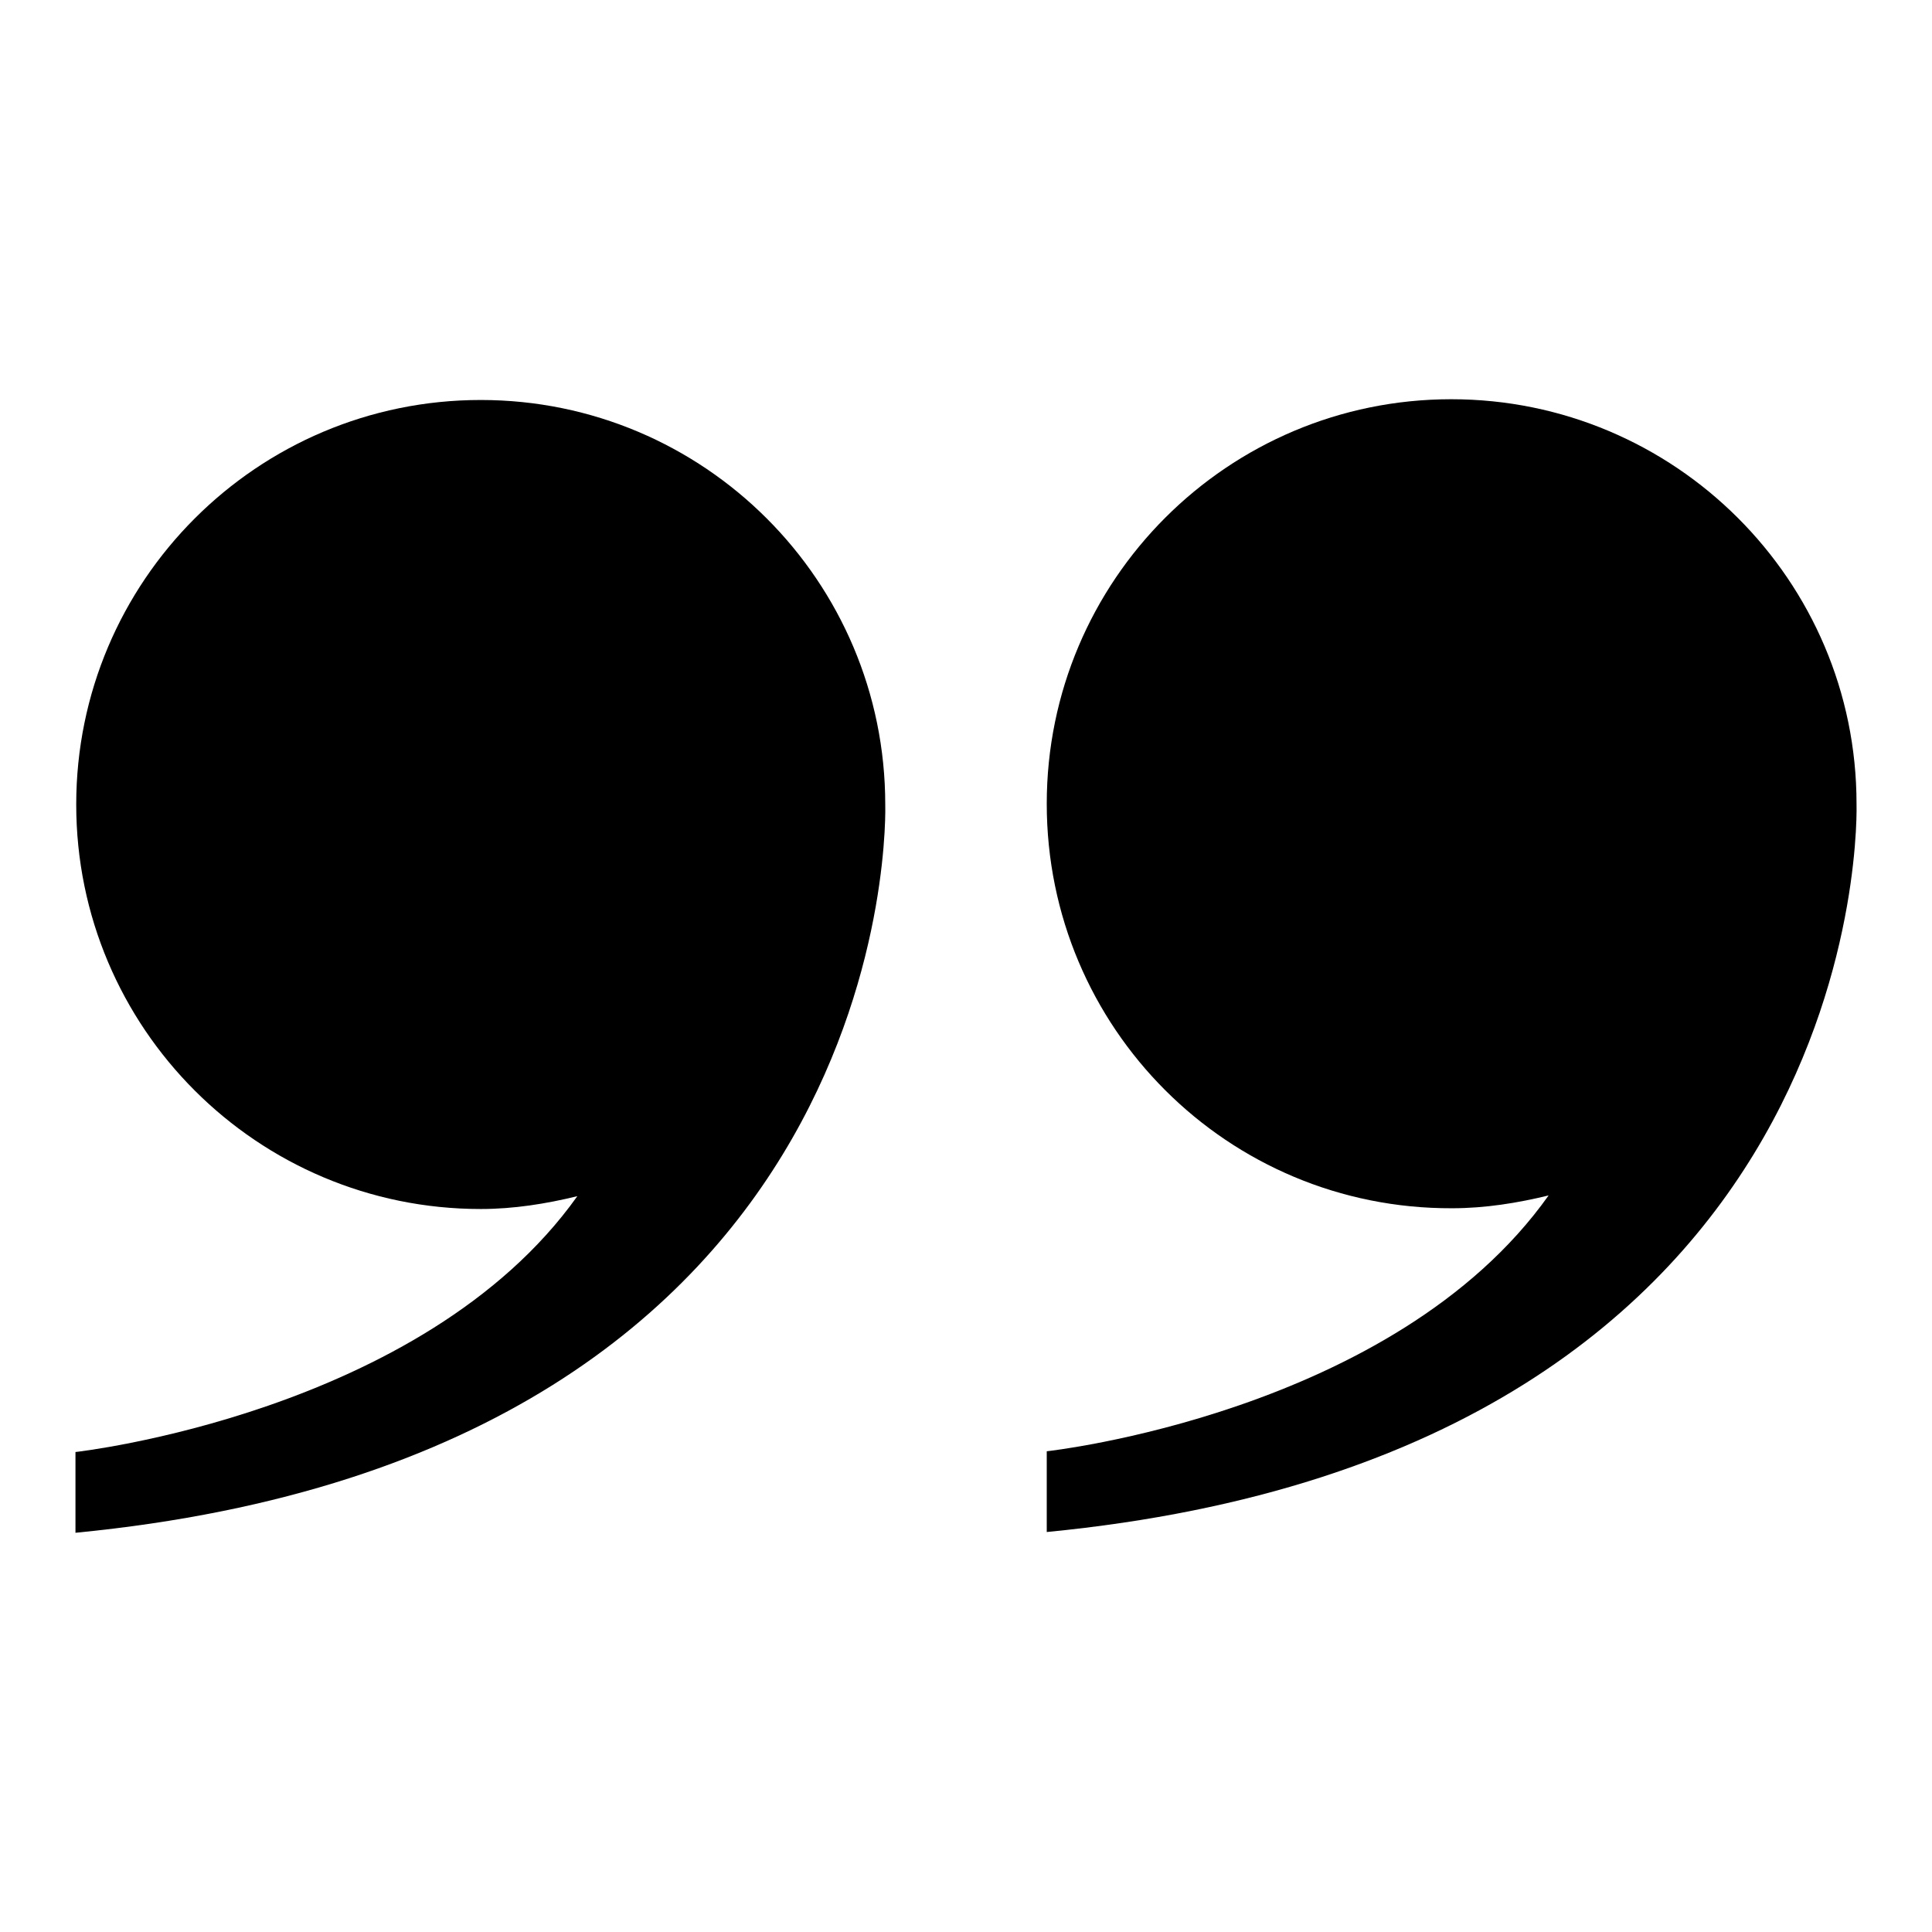
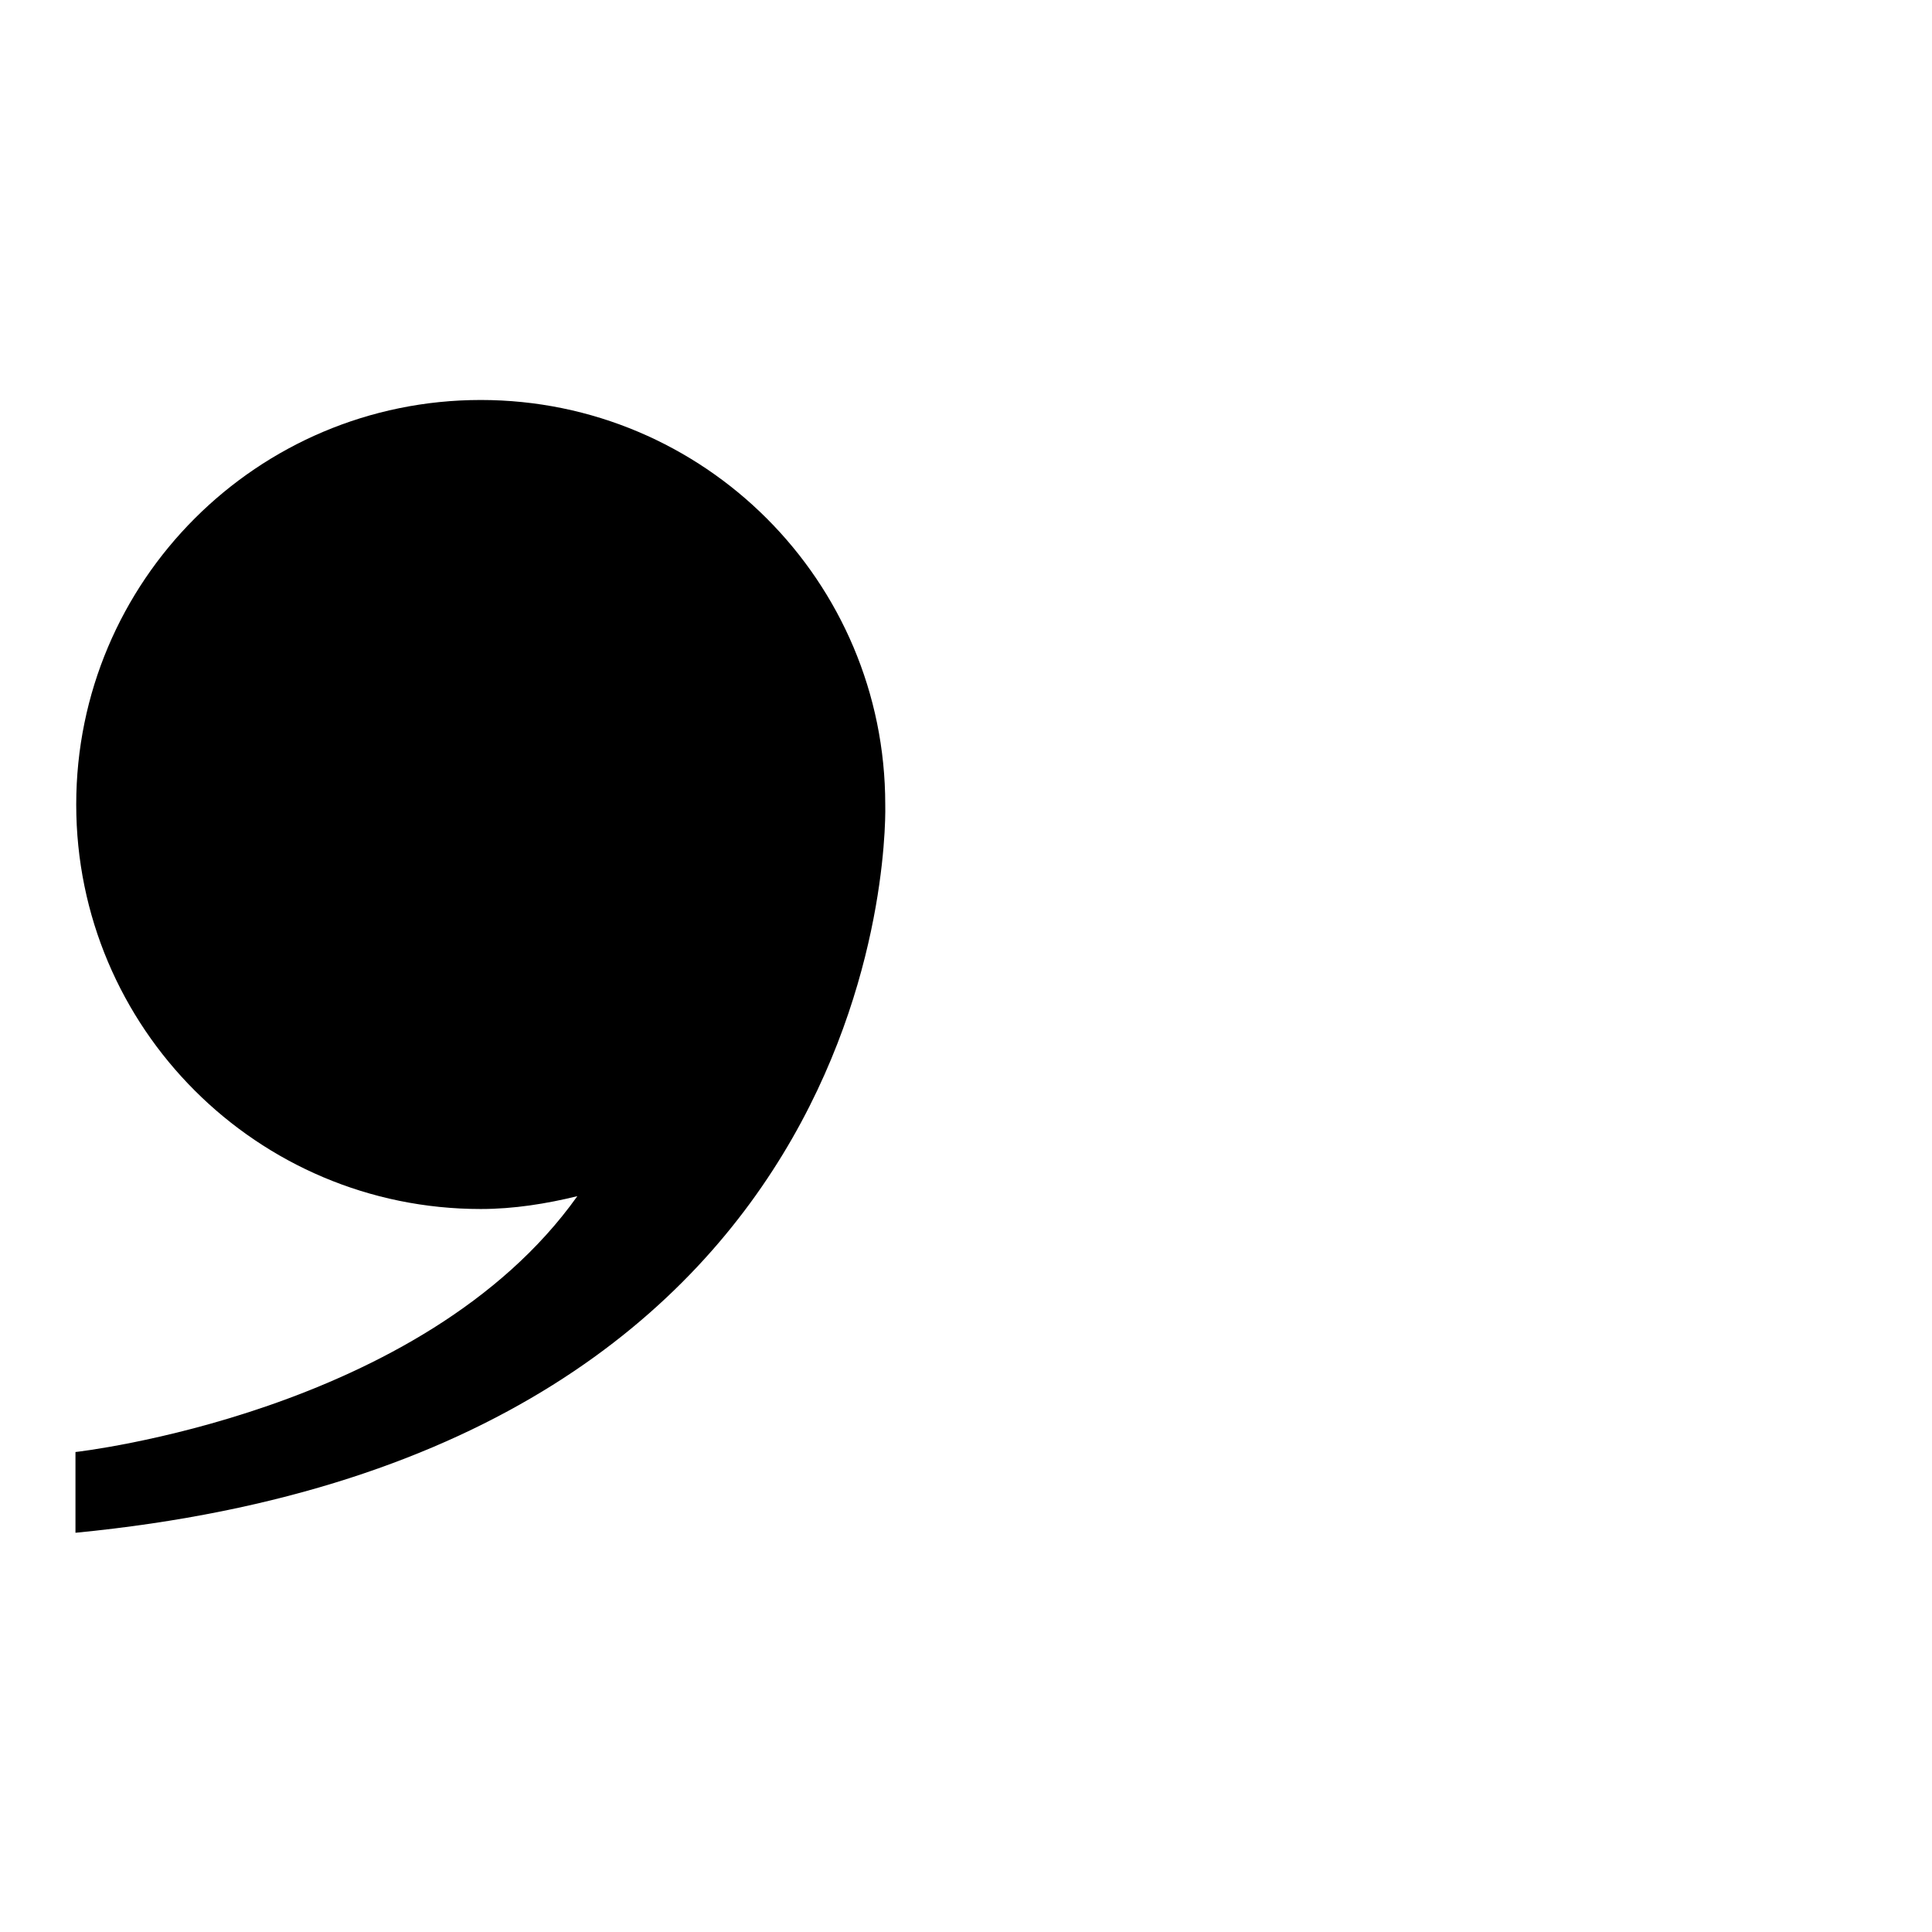
<svg xmlns="http://www.w3.org/2000/svg" version="1.1" x="0px" y="0px" viewBox="0 0 256 256" enable-background="new 0 0 256 256" xml:space="preserve">
  <g>
    <g>
      <path fill="#000000" d="M76.5,158.5c-4.1,1-8.4,1.7-12.8,1.7c-29.6,0-53.6-24-53.6-53.6c0-29.6,24-53.6,53.6-53.6c29.6,0,53.6,24,53.6,53.6c0,0,2.9,85.8-107.3,96.5v-10.7C10,192.4,56,187.3,76.5,158.5z" />
-       <path fill="#000000" d="M138.7,106.5c0-29.6,24-53.6,53.6-53.6c29.6,0,53.7,24,53.7,53.6c0,0,2.9,85.8-107.3,96.5v-10.7c0,0,46-5,66.5-33.9c-4.1,1-8.4,1.7-12.8,1.7C162.7,160.2,138.7,136.2,138.7,106.5z" />
    </g>
  </g>
</svg>